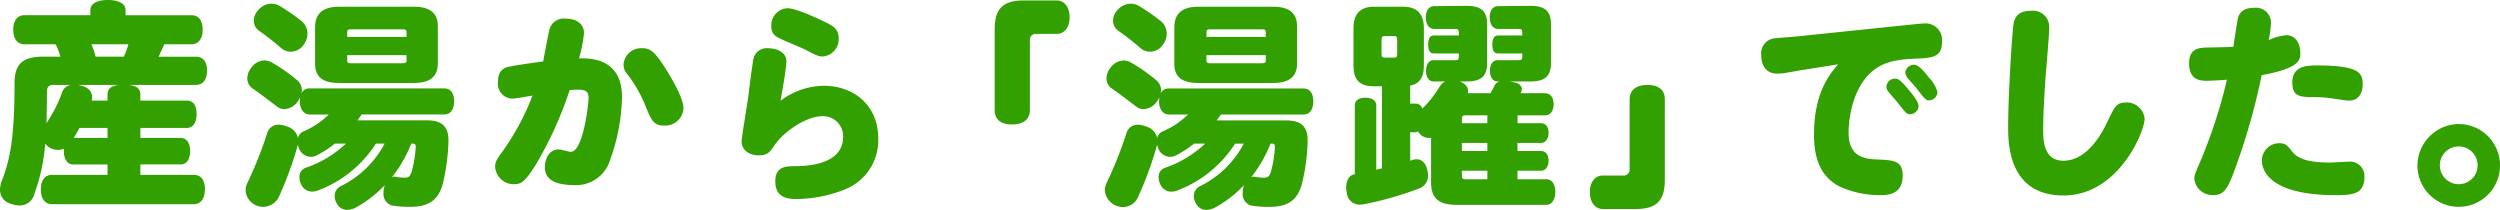
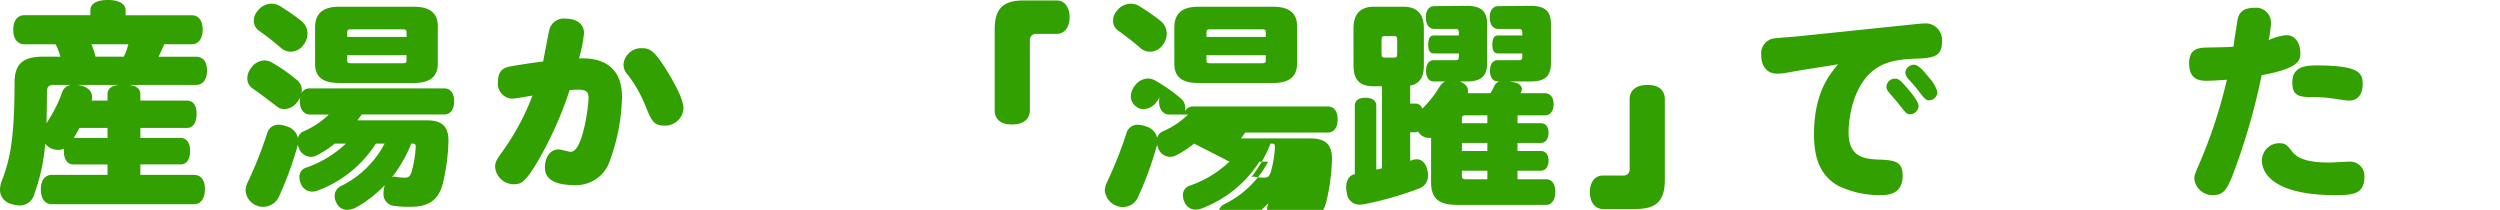
<svg xmlns="http://www.w3.org/2000/svg" width="299.208" height="25.116" viewBox="0 0 299.208 25.116">
  <defs>
    <style>.cls-1{fill:#32a000;}</style>
  </defs>
  <g id="レイヤー_2" data-name="レイヤー 2">
    <g id="本文">
      <path class="cls-1" d="M8.762,19.68c-.7,0-1.118-.623-1.118-1.584a1.266,1.266,0,0,1,.026-.312,1.745,1.745,0,0,1-.728.156,1.925,1.925,0,0,1-1.17-.389,1.611,1.611,0,0,1-.364-.364,22.334,22.334,0,0,1-1.3,6.03,1.79,1.79,0,0,1-1.742,1.377,2.985,2.985,0,0,1-.988-.181A1.731,1.731,0,0,1,0,22.7a3.352,3.352,0,0,1,.208-1.041C1.2,19.135,1.742,16.538,1.742,9.9c0-2.312,1.066-3.117,3.406-3.117h2.08A7.324,7.324,0,0,0,6.656,5.3H2.912c-.858,0-1.326-.7-1.326-1.766,0-1.013.468-1.714,1.326-1.714h7.9v-.6C10.816.416,11.648,0,12.9,0c1.274,0,2.132.416,2.132,1.224v.6h7.9c.858,0,1.326.675,1.326,1.714S23.79,5.3,22.932,5.3H19.656c-.208.5-.442.991-.676,1.486h4.446c.884,0,1.352.6,1.352,1.662s-.468,1.715-1.352,1.715h-8.06c.91.078,1.43.416,1.43,1.119v.756H22.36c.78,0,1.17.6,1.17,1.584,0,1.013-.39,1.688-1.17,1.688H16.8v1.2h4.836c.7,0,1.118.6,1.118,1.558,0,.987-.416,1.61-1.118,1.61H16.8v1.252h6.4c.858,0,1.326.623,1.326,1.688,0,1.117-.468,1.818-1.326,1.818H6.214c-.858,0-1.326-.675-1.326-1.792,0-1.039.468-1.714,1.326-1.714H12.87V19.68ZM6.5,10.165c-.728,0-.884.233-.884.961,0,1.353-.026,2.522-.052,3.614a16.454,16.454,0,0,0,1.872-3.691A1.284,1.284,0,0,1,8.5,10.165Zm6.37,6.347v-1.2H9.516c-.234.418-.442.809-.7,1.2Zm0-4.472v-.756c0-.7.52-1.041,1.378-1.119H9.308l.39.078c.91.234,1.326.755,1.326,1.38a2.3,2.3,0,0,1-.052.417ZM10.946,5.3a9.933,9.933,0,0,1,.494,1.484h3.38A9.159,9.159,0,0,0,15.366,5.3Z" />
      <path class="cls-1" d="M40.076,17.185a12.263,12.263,0,0,1-2.21,1.43,1.41,1.41,0,0,1-.65.156,1.552,1.552,0,0,1-1.378-.884,2.246,2.246,0,0,1-.182-.546l-.026.052a41.526,41.526,0,0,1-2.288,6.241A2.1,2.1,0,0,1,29.39,22.8a2.3,2.3,0,0,1,.208-.884,48.435,48.435,0,0,0,2.366-5.928,1.392,1.392,0,0,1,1.378-1.065,3.071,3.071,0,0,1,.989.208,1.856,1.856,0,0,1,1.325,1.376,1.208,1.208,0,0,1,.7-.8,9.655,9.655,0,0,0,2.99-2H37.086c-.728,0-1.2-.649-1.2-1.558a3.3,3.3,0,0,1,.052-.519,2.46,2.46,0,0,1-.26.441,2.034,2.034,0,0,1-1.663.987,1.341,1.341,0,0,1-.832-.286c-.832-.623-2.106-1.61-2.913-2.155A1.447,1.447,0,0,1,29.6,9.359a2.069,2.069,0,0,1,.468-1.246,2.014,2.014,0,0,1,1.586-.884,1.861,1.861,0,0,1,.807.208,20.188,20.188,0,0,1,3.093,2.156,1.53,1.53,0,0,1,.573,1.224,1.758,1.758,0,0,1-.053.364,1.026,1.026,0,0,1,.962-.6H53.18c.755,0,1.171.6,1.171,1.532,0,.961-.416,1.584-1.171,1.584H43.3c-.182.236-.338.471-.52.706h8.294c1.768,0,2.626.675,2.6,2.493A24.429,24.429,0,0,1,53,21.97c-.52,1.95-1.665,2.782-3.849,2.782a12.6,12.6,0,0,1-2.235-.156A1.415,1.415,0,0,1,45.9,23.114a2.237,2.237,0,0,1,.026-.416,3.357,3.357,0,0,1,.13-.546A14.039,14.039,0,0,1,42.6,24.83a2.428,2.428,0,0,1-1.066.286,1.374,1.374,0,0,1-1.221-.754,1.8,1.8,0,0,1-.261-.91,1.329,1.329,0,0,1,.832-1.222,11.734,11.734,0,0,0,5.148-5.045H44.99A14.1,14.1,0,0,1,38.1,22.776a1.942,1.942,0,0,1-.728.156,1.436,1.436,0,0,1-1.327-.858,1.981,1.981,0,0,1-.208-.832,1.137,1.137,0,0,1,.78-1.17A13.122,13.122,0,0,0,41.4,17.185ZM30.95,3.639a1.429,1.429,0,0,1-.572-1.169,1.793,1.793,0,0,1,.5-1.221A2.072,2.072,0,0,1,32.484.444a1.923,1.923,0,0,1,.936.234,24.876,24.876,0,0,1,2.6,1.792A1.957,1.957,0,0,1,36.8,4.03a2.227,2.227,0,0,1-.442,1.3,1.9,1.9,0,0,1-1.56.857A1.757,1.757,0,0,1,33.707,5.8,34.62,34.62,0,0,0,30.95,3.639ZM52.4,7.594c0,1.635-1.014,2.336-2.859,2.336H40.57c-1.846,0-2.86-.649-2.86-2.284V3.275c0-1.714,1.014-2.467,2.86-2.467h8.971c1.845,0,2.859.7,2.859,2.337ZM48.656,4.422V3.874c0-.261-.078-.365-.468-.365H42c-.364,0-.441.1-.441.365v.548Zm-7.1,2.807c0,.261.077.339.441.339h6.188c.39,0,.468-.078.468-.339V6.6h-7.1Zm7.67,9.956a16.447,16.447,0,0,1-2.314,4.031.692.692,0,0,1,.312-.078.233.233,0,0,1,.129.026,7.4,7.4,0,0,0,1.066.1c.442,0,.624-.1.832-.65a13.789,13.789,0,0,0,.5-2.991v-.1c0-.234-.1-.338-.391-.338Z" />
      <path class="cls-1" d="M64.173,19.63c-1.326,2.132-1.794,2.418-2.652,2.418a2.231,2.231,0,0,1-2.262-2.08c0-.546.156-.858.884-1.846a29.442,29.442,0,0,0,3.588-6.682c-.338.052-2.08.364-2.392.364A1.779,1.779,0,0,1,59.6,9.776c0-1.118.494-1.638,1.326-1.794.78-.156,2.418-.416,4.082-.624.182-.962.624-3.38.78-3.926a1.771,1.771,0,0,1,1.924-1.2c1.274,0,2.184.624,2.184,1.742a16.175,16.175,0,0,1-.6,3.016c1.17-.026,5.148-.13,5.148,4.628a23.463,23.463,0,0,1-1.43,7.54,4.239,4.239,0,0,1-4.316,2.99c-1.534,0-3.484-.312-3.484-2.08,0-1.17.572-2.184,1.638-2.184.338,0,1.17.286,1.456.286,1.482,0,2.132-5.668,2.132-6.422,0-.728-.234-1.014-1.248-1.014-.364,0-.728.026-1.014.052A45.058,45.058,0,0,1,64.173,19.63Zm15.314-4.6c-1.17,0-1.482-.494-2.158-2.158a15.691,15.691,0,0,0-2.236-3.978,1.717,1.717,0,0,1-.468-1.2,2.119,2.119,0,0,1,2.236-1.924c.91,0,1.482.338,2.834,2.5.91,1.456,2.106,3.562,2.106,4.706A2.181,2.181,0,0,1,79.487,15.028Z" />
-       <path class="cls-1" d="M98.636,10.27c3.432,0,6.474,2.236,6.474,6.292a6.311,6.311,0,0,1-4,6.11,15.792,15.792,0,0,1-5.9,1.144c-1.508,0-2.418-.546-2.418-2.106,0-1.612.988-1.82,2.262-1.82,4.888,0,5.85-2,5.85-3.458a2.391,2.391,0,0,0-2.5-2.522c-1.9,0-4.55,1.794-5.72,3.484-.52.78-.806,1.2-1.872,1.2s-2.054-.572-2.054-1.69c0-.442.754-4.862.858-5.772.13-1.2.364-2.886.52-3.874a1.634,1.634,0,0,1,1.82-1.482c.858,0,2.158.39,2.158,1.56,0,.832-.52,3.744-.7,4.732A8.684,8.684,0,0,1,98.636,10.27ZM94.242.988c1.118,0,3.952,1.378,4.316,1.56,1.092.52,1.82.884,1.82,2.028A2.079,2.079,0,0,1,98.454,6.76c-.52,0-.858-.182-2.21-.884-.52-.26-2.7-1.118-3.25-1.456a1.311,1.311,0,0,1-.676-1.248A2.022,2.022,0,0,1,94.242.988Z" />
      <path class="cls-1" d="M123.258,13.182c0,1.066-.754,1.716-2.132,1.716-1.4,0-2.08-.65-2.08-1.716V3.536c0-2.5.988-3.484,3.484-3.484h3.926c1.04,0,1.56.936,1.56,2.028,0,1.066-.52,1.976-1.56,1.976h-2.47a.7.7,0,0,0-.728.7Z" />
-       <path class="cls-1" d="M142.914,17.185a12.263,12.263,0,0,1-2.21,1.43,1.41,1.41,0,0,1-.65.156,1.551,1.551,0,0,1-1.378-.884,2.246,2.246,0,0,1-.182-.546l-.026.052a41.636,41.636,0,0,1-2.288,6.241,1.962,1.962,0,0,1-1.82,1.144,2.191,2.191,0,0,1-2.132-1.976,2.3,2.3,0,0,1,.208-.884A48.6,48.6,0,0,0,134.8,15.99a1.392,1.392,0,0,1,1.378-1.065,3.061,3.061,0,0,1,.988.208,1.856,1.856,0,0,1,1.326,1.376,1.208,1.208,0,0,1,.7-.8,9.655,9.655,0,0,0,2.99-2h-2.262c-.728,0-1.2-.649-1.2-1.558a3.188,3.188,0,0,1,.052-.519,2.46,2.46,0,0,1-.26.441,2.034,2.034,0,0,1-1.664.987,1.343,1.343,0,0,1-.832-.286c-.832-.623-2.106-1.61-2.912-2.155a1.447,1.447,0,0,1-.676-1.251,2.069,2.069,0,0,1,.468-1.246,2.014,2.014,0,0,1,1.586-.884,1.857,1.857,0,0,1,.806.208,20.147,20.147,0,0,1,3.094,2.156,1.529,1.529,0,0,1,.572,1.224,1.756,1.756,0,0,1-.052.364,1.026,1.026,0,0,1,.962-.6h16.146c.754,0,1.17.6,1.17,1.532,0,.961-.416,1.584-1.17,1.584h-9.88c-.182.236-.338.471-.52.706h8.294c1.768,0,2.626.675,2.6,2.493a24.426,24.426,0,0,1-.676,5.071c-.52,1.95-1.664,2.782-3.848,2.782a12.611,12.611,0,0,1-2.236-.156,1.415,1.415,0,0,1-1.014-1.482,2.237,2.237,0,0,1,.026-.416,3.357,3.357,0,0,1,.13-.546,14.039,14.039,0,0,1-3.458,2.678,2.428,2.428,0,0,1-1.066.286,1.374,1.374,0,0,1-1.222-.754,1.8,1.8,0,0,1-.26-.91,1.329,1.329,0,0,1,.832-1.222,11.734,11.734,0,0,0,5.148-5.045h-1.04a14.1,14.1,0,0,1-6.89,5.591,1.934,1.934,0,0,1-.728.156,1.435,1.435,0,0,1-1.326-.858,1.966,1.966,0,0,1-.208-.832,1.137,1.137,0,0,1,.78-1.17,13.122,13.122,0,0,0,4.784-2.887ZM133.788,3.639a1.429,1.429,0,0,1-.572-1.169,1.8,1.8,0,0,1,.494-1.221,2.075,2.075,0,0,1,1.612-.805,1.923,1.923,0,0,1,.936.234,24.873,24.873,0,0,1,2.6,1.792,1.955,1.955,0,0,1,.78,1.56,2.227,2.227,0,0,1-.442,1.3,1.9,1.9,0,0,1-1.56.857,1.761,1.761,0,0,1-1.092-.389A34.421,34.421,0,0,0,133.788,3.639Zm21.45,3.955c0,1.635-1.014,2.336-2.86,2.336h-8.97c-1.846,0-2.86-.649-2.86-2.284V3.275c0-1.714,1.014-2.467,2.86-2.467h8.97c1.846,0,2.86.7,2.86,2.337Zm-3.744-3.172V3.874c0-.261-.078-.365-.468-.365h-6.188c-.364,0-.442.1-.442.365v.548Zm-7.1,2.807c0,.261.078.339.442.339h6.188c.39,0,.468-.078.468-.339V6.6h-7.1Zm7.67,9.956a16.383,16.383,0,0,1-2.314,4.031.692.692,0,0,1,.312-.078.234.234,0,0,1,.13.026,7.4,7.4,0,0,0,1.066.1c.442,0,.624-.1.832-.65a13.734,13.734,0,0,0,.494-2.991v-.1c0-.234-.1-.338-.39-.338Z" />
+       <path class="cls-1" d="M142.914,17.185a12.263,12.263,0,0,1-2.21,1.43,1.41,1.41,0,0,1-.65.156,1.551,1.551,0,0,1-1.378-.884,2.246,2.246,0,0,1-.182-.546l-.026.052a41.636,41.636,0,0,1-2.288,6.241,1.962,1.962,0,0,1-1.82,1.144,2.191,2.191,0,0,1-2.132-1.976,2.3,2.3,0,0,1,.208-.884A48.6,48.6,0,0,0,134.8,15.99a1.392,1.392,0,0,1,1.378-1.065,3.061,3.061,0,0,1,.988.208,1.856,1.856,0,0,1,1.326,1.376,1.208,1.208,0,0,1,.7-.8,9.655,9.655,0,0,0,2.99-2h-2.262c-.728,0-1.2-.649-1.2-1.558a3.188,3.188,0,0,1,.052-.519,2.46,2.46,0,0,1-.26.441,2.034,2.034,0,0,1-1.664.987,1.343,1.343,0,0,1-.832-.286a1.447,1.447,0,0,1-.676-1.251,2.069,2.069,0,0,1,.468-1.246,2.014,2.014,0,0,1,1.586-.884,1.857,1.857,0,0,1,.806.208,20.147,20.147,0,0,1,3.094,2.156,1.529,1.529,0,0,1,.572,1.224,1.756,1.756,0,0,1-.052.364,1.026,1.026,0,0,1,.962-.6h16.146c.754,0,1.17.6,1.17,1.532,0,.961-.416,1.584-1.17,1.584h-9.88c-.182.236-.338.471-.52.706h8.294c1.768,0,2.626.675,2.6,2.493a24.426,24.426,0,0,1-.676,5.071c-.52,1.95-1.664,2.782-3.848,2.782a12.611,12.611,0,0,1-2.236-.156,1.415,1.415,0,0,1-1.014-1.482,2.237,2.237,0,0,1,.026-.416,3.357,3.357,0,0,1,.13-.546,14.039,14.039,0,0,1-3.458,2.678,2.428,2.428,0,0,1-1.066.286,1.374,1.374,0,0,1-1.222-.754,1.8,1.8,0,0,1-.26-.91,1.329,1.329,0,0,1,.832-1.222,11.734,11.734,0,0,0,5.148-5.045h-1.04a14.1,14.1,0,0,1-6.89,5.591,1.934,1.934,0,0,1-.728.156,1.435,1.435,0,0,1-1.326-.858,1.966,1.966,0,0,1-.208-.832,1.137,1.137,0,0,1,.78-1.17,13.122,13.122,0,0,0,4.784-2.887ZM133.788,3.639a1.429,1.429,0,0,1-.572-1.169,1.8,1.8,0,0,1,.494-1.221,2.075,2.075,0,0,1,1.612-.805,1.923,1.923,0,0,1,.936.234,24.873,24.873,0,0,1,2.6,1.792,1.955,1.955,0,0,1,.78,1.56,2.227,2.227,0,0,1-.442,1.3,1.9,1.9,0,0,1-1.56.857,1.761,1.761,0,0,1-1.092-.389A34.421,34.421,0,0,0,133.788,3.639Zm21.45,3.955c0,1.635-1.014,2.336-2.86,2.336h-8.97c-1.846,0-2.86-.649-2.86-2.284V3.275c0-1.714,1.014-2.467,2.86-2.467h8.97c1.846,0,2.86.7,2.86,2.337Zm-3.744-3.172V3.874c0-.261-.078-.365-.468-.365h-6.188c-.364,0-.442.1-.442.365v.548Zm-7.1,2.807c0,.261.078.339.442.339h6.188c.39,0,.468-.078.468-.339V6.6h-7.1Zm7.67,9.956a16.383,16.383,0,0,1-2.314,4.031.692.692,0,0,1,.312-.078.234.234,0,0,1,.13.026,7.4,7.4,0,0,0,1.066.1c.442,0,.624-.1.832-.65a13.734,13.734,0,0,0,.494-2.991v-.1c0-.234-.1-.338-.39-.338Z" />
      <path class="cls-1" d="M185.054,21.452c.676,0,1.092.6,1.092,1.48,0,.961-.416,1.585-1.092,1.585H174.342c-2.078,0-3.065-.728-3.065-2.676V16.483a1.178,1.178,0,0,1-.287.026,1.524,1.524,0,0,1-1.275-.779.737.737,0,0,1-.391.1h-.547V19.24l.391-.13a2.007,2.007,0,0,1,.391-.052c.6,0,1.093.468,1.275,1.325a2.738,2.738,0,0,1,.078.625,1.608,1.608,0,0,1-1.171,1.586,40.724,40.724,0,0,1-6.344,1.819,2.891,2.891,0,0,1-.623.077,1.53,1.53,0,0,1-1.585-1.428,2.562,2.562,0,0,1-.078-.623c0-.8.364-1.457.936-1.561l.1-.026v-8.19c0-.649.467-.961,1.246-.961.831,0,1.325.312,1.325.961v7.643c.235-.052.444-.1.679-.156V10.323h-1.016c-1.638,0-2.392-.754-2.392-2.5V3.38c0-1.742.858-2.574,2.444-2.574h3.536c1.586,0,2.444.832,2.444,2.574V7.827c0,1.456-.52,2.21-1.64,2.417V12.4h.677a.842.842,0,0,1,.78.6,13.682,13.682,0,0,0,2.055-2.6,1.626,1.626,0,0,1,.676-.651h-1.379c-.546,0-.91-.494-.91-1.273,0-.805.364-1.272.91-1.272h2.471c.443,0,.547-.026.547-.5V6.4h-2.992c-.52,0-.676-.468-.676-1.013,0-.675.156-1.142.676-1.142H174.6V4.006c0-.52-.1-.546-.547-.546h-2.392c-.625,0-1.015-.52-1.015-1.4,0-.806.39-1.326,1.015-1.326L175.54.7c1.716,0,2.445.624,2.445,2.21V7.541c0,1.584-.729,2.208-2.445,2.208h-.832c.728.286.988.677.988,1.146a.891.891,0,0,1-.026.261h2.705a6.524,6.524,0,0,0,.493-.912.925.925,0,0,1,.623-.495h-.26c-.545,0-.909-.494-.909-1.273,0-.805.364-1.272.909-1.272h2.416c.442,0,.546-.026.546-.5V6.4h-2.909c-.52,0-.676-.468-.676-1.013,0-.675.156-1.142.676-1.142h2.909V4.006c0-.52-.1-.546-.546-.546H179.31c-.624,0-1.014-.52-1.014-1.4,0-.806.39-1.326,1.014-1.326L183.182.7c1.715,0,2.443.624,2.443,2.21V7.541c0,1.584-.728,2.208-2.443,2.208H180.66c.13.026.286.052.442.078.728.13,1.04.469,1.04.834a.787.787,0,0,1-.079.338c-.025.053-.051.1-.078.157H184.9c.65,0,1.041.519,1.041,1.3,0,.831-.391,1.35-1.041,1.35h-3.275v.94H184.4c.6,0,.936.441.936,1.142s-.338,1.22-.936,1.22h-2.781v.966H184.4c.6,0,.936.441.936,1.142s-.338,1.221-.936,1.221h-2.781v1.017ZM167.219,4.992c0-.624-.052-.676-.416-.676h-.962c-.442,0-.494.052-.494.676V6.267c0,.6.052.624.494.624h.962c.364,0,.416-.026.416-.624Zm10.792,9.752V13.8h-2.525c-.443,0-.521.079-.521.5v.444Zm-3.046,3.328h3.046v-.966h-3.046Zm0,2.884c0,.418.078.5.521.5h2.525V20.435h-3.046Z" />
      <path class="cls-1" d="M195.039,11.882c0-1.066.754-1.716,2.132-1.716,1.4,0,2.08.65,2.08,1.716v9.646c0,2.5-.988,3.484-3.484,3.484h-3.926c-1.04,0-1.56-.936-1.56-2.028,0-1.066.52-1.976,1.56-1.976h2.47a.7.7,0,0,0,.728-.7Z" />
      <path class="cls-1" d="M215.423,8.424c-.286.052-1.508.26-1.768.312a7.108,7.108,0,0,1-.962.078c-1.222,0-1.9-.884-1.9-2.184a1.808,1.808,0,0,1,1.69-2.054c.442-.052,2.366-.182,2.756-.234l12.272-1.274c.624-.052,2.366-.26,2.756-.26a1.977,1.977,0,0,1,2.158,2.184c0,1.794-1.04,1.95-3.12,2.028-1.95.078-3.562.26-4.992,1.326-2.522,1.9-3.068,5.72-3.068,7.54,0,2.834,1.82,3.12,3.328,3.2,2.054.078,3.146.13,3.146,1.924,0,1.95-1.3,2.34-2.5,2.34a11.436,11.436,0,0,1-5.174-1.092c-2.34-1.274-2.938-3.614-2.938-6.162,0-5.018,1.872-7.2,2.886-8.4Zm11.388.988c.286,0,.546.026,1.612,1.326.442.52,1.2,1.43,1.2,1.976a1.047,1.047,0,0,1-1.04.962c-.312,0-.442-.052-1.43-1.352-.182-.234-1.014-1.17-1.17-1.378a.927.927,0,0,1-.208-.6A1.027,1.027,0,0,1,226.811,9.412Zm2.262-1.664c.546,0,1.222.806,1.742,1.482a4.251,4.251,0,0,1,1.066,1.794,1.028,1.028,0,0,1-1.014.988c-.338,0-.52-.156-1.482-1.43-.286-.364-.78-.884-1.066-1.222a1.362,1.362,0,0,1-.286-.676A1.047,1.047,0,0,1,229.073,7.748Z" />
-       <path class="cls-1" d="M244.821,9.2c-.131,2.054-.286,4.29-.286,6.266,0,1.222,0,3.77,2.418,3.77,3.068,0,4.861-3.8,5.3-4.732.832-1.742,1.066-2.236,2.183-2.236a2.136,2.136,0,0,1,2.237,1.95c0,1.508-3.12,9.178-9.7,9.178-6.63,0-6.63-6.292-6.63-8.268,0-3.068.338-9.178.572-11.622.078-.91.182-2.21,2.132-2.21a1.938,1.938,0,0,1,2.21,1.924C245.263,4.082,244.9,8.242,244.821,9.2Z" />
      <path class="cls-1" d="M267.826,2.236c.234-.988.987-1.3,1.976-1.3a1.792,1.792,0,0,1,2,1.742,12.327,12.327,0,0,1-.286,2.132,6.062,6.062,0,0,1,2.131-.6c1.093,0,1.664,1.014,1.664,2.132,0,.78,0,1.82-4.627,2.652a77.4,77.4,0,0,1-3.38,11.726c-.728,1.9-1.17,2.626-2.392,2.626a2.172,2.172,0,0,1-2.288-1.95c0-.416.078-.6.728-2.106a59.565,59.565,0,0,0,3.171-9.75c-.337.026-1.794.13-2.469.13-1.092,0-2.054-.364-2.054-2.106,0-1.69,1.065-1.846,2.054-1.872,1.456-.026,2.626-.052,3.25-.1C267.41,4.758,267.8,2.34,267.826,2.236ZM274.3,18.1c.7.91,1.924,1.352,4.55,1.352.338,0,1.9-.1,2.21-.1a1.72,1.72,0,0,1,1.923,1.768c0,2.054-1.248,2.236-3.431,2.236-8.191,0-8.84-3.172-8.84-4.134a2.075,2.075,0,0,1,2.027-2.08C273.468,17.134,273.676,17.29,274.3,18.1Zm6.889-6.058c-.389,0-1.481-.182-2.235-.286a13.817,13.817,0,0,0-1.768-.13c-1.846,0-2.834,0-2.834-1.742,0-1.872,1.456-2.054,2.938-2.054,5.122,0,5.485.936,5.485,2.262C282.775,11.154,282.256,12.038,281.189,12.038Z" />
-       <path class="cls-1" d="M299.208,19.812a4.94,4.94,0,0,1-9.88,0,5,5,0,0,1,4.861-4.966A4.945,4.945,0,0,1,299.208,19.812Zm-7.2,0a2.262,2.262,0,1,0,2.262-2.288A2.264,2.264,0,0,0,292.006,19.812Z" />
    </g>
  </g>
</svg>